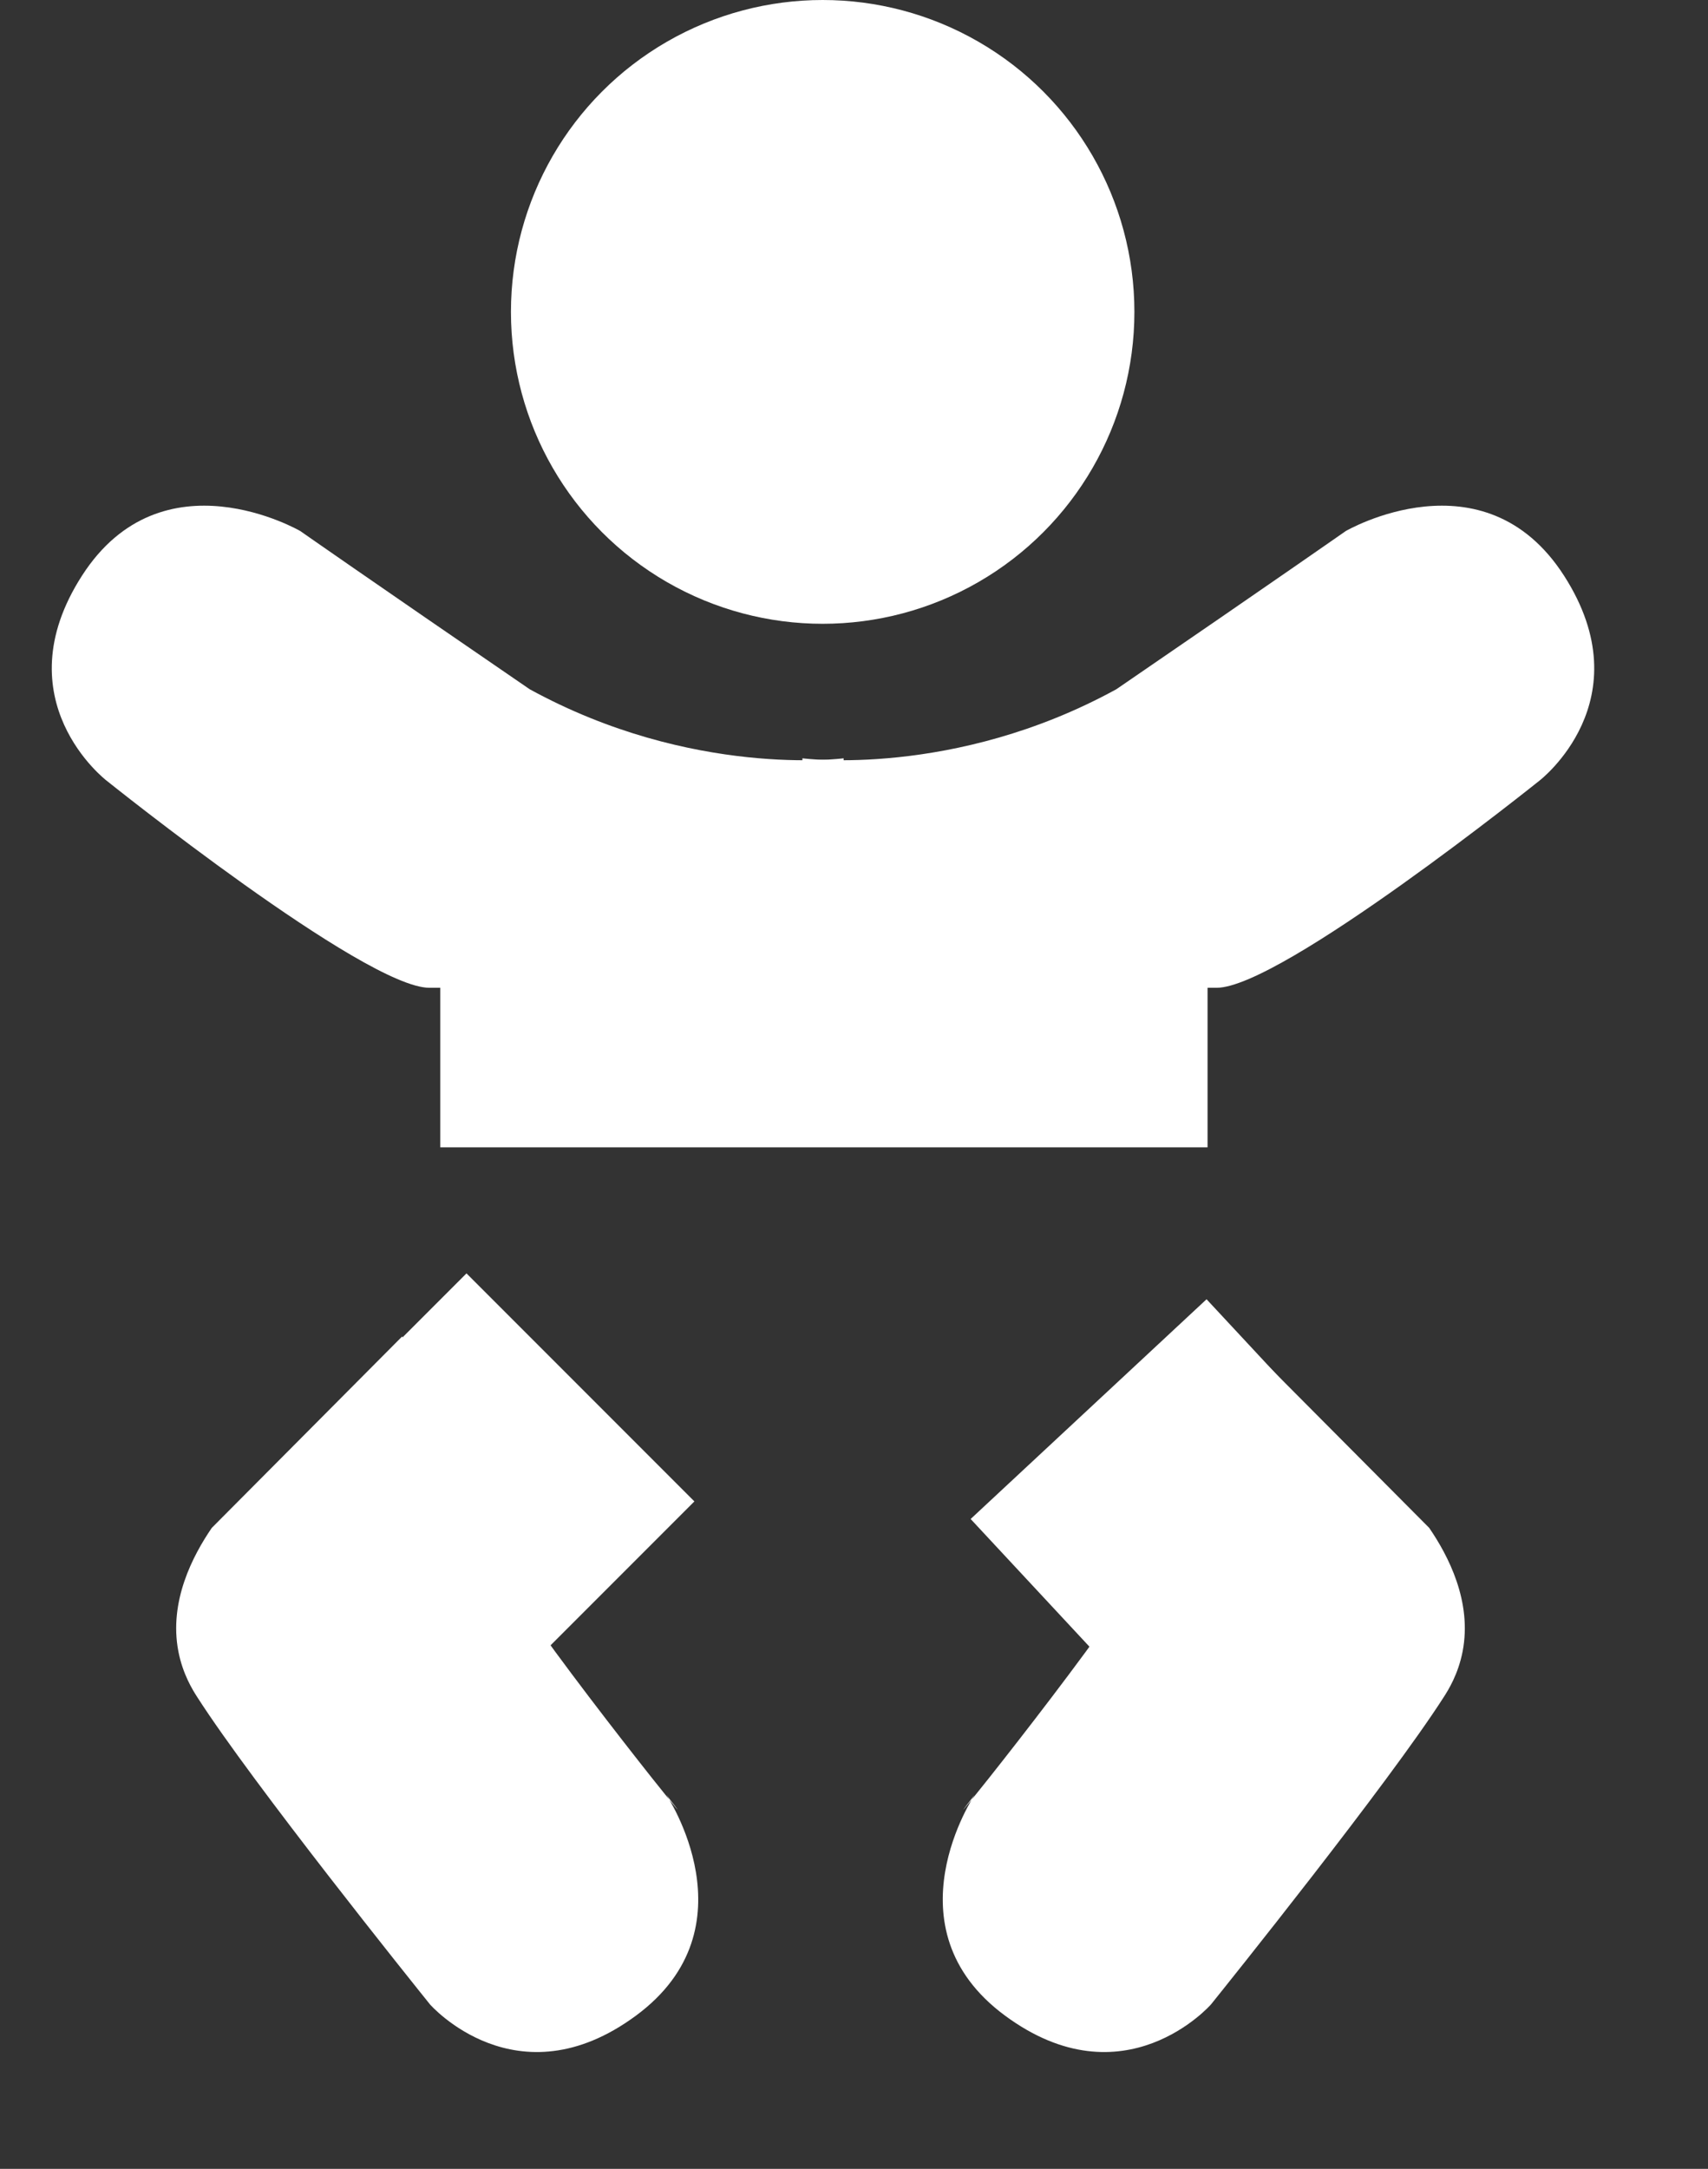
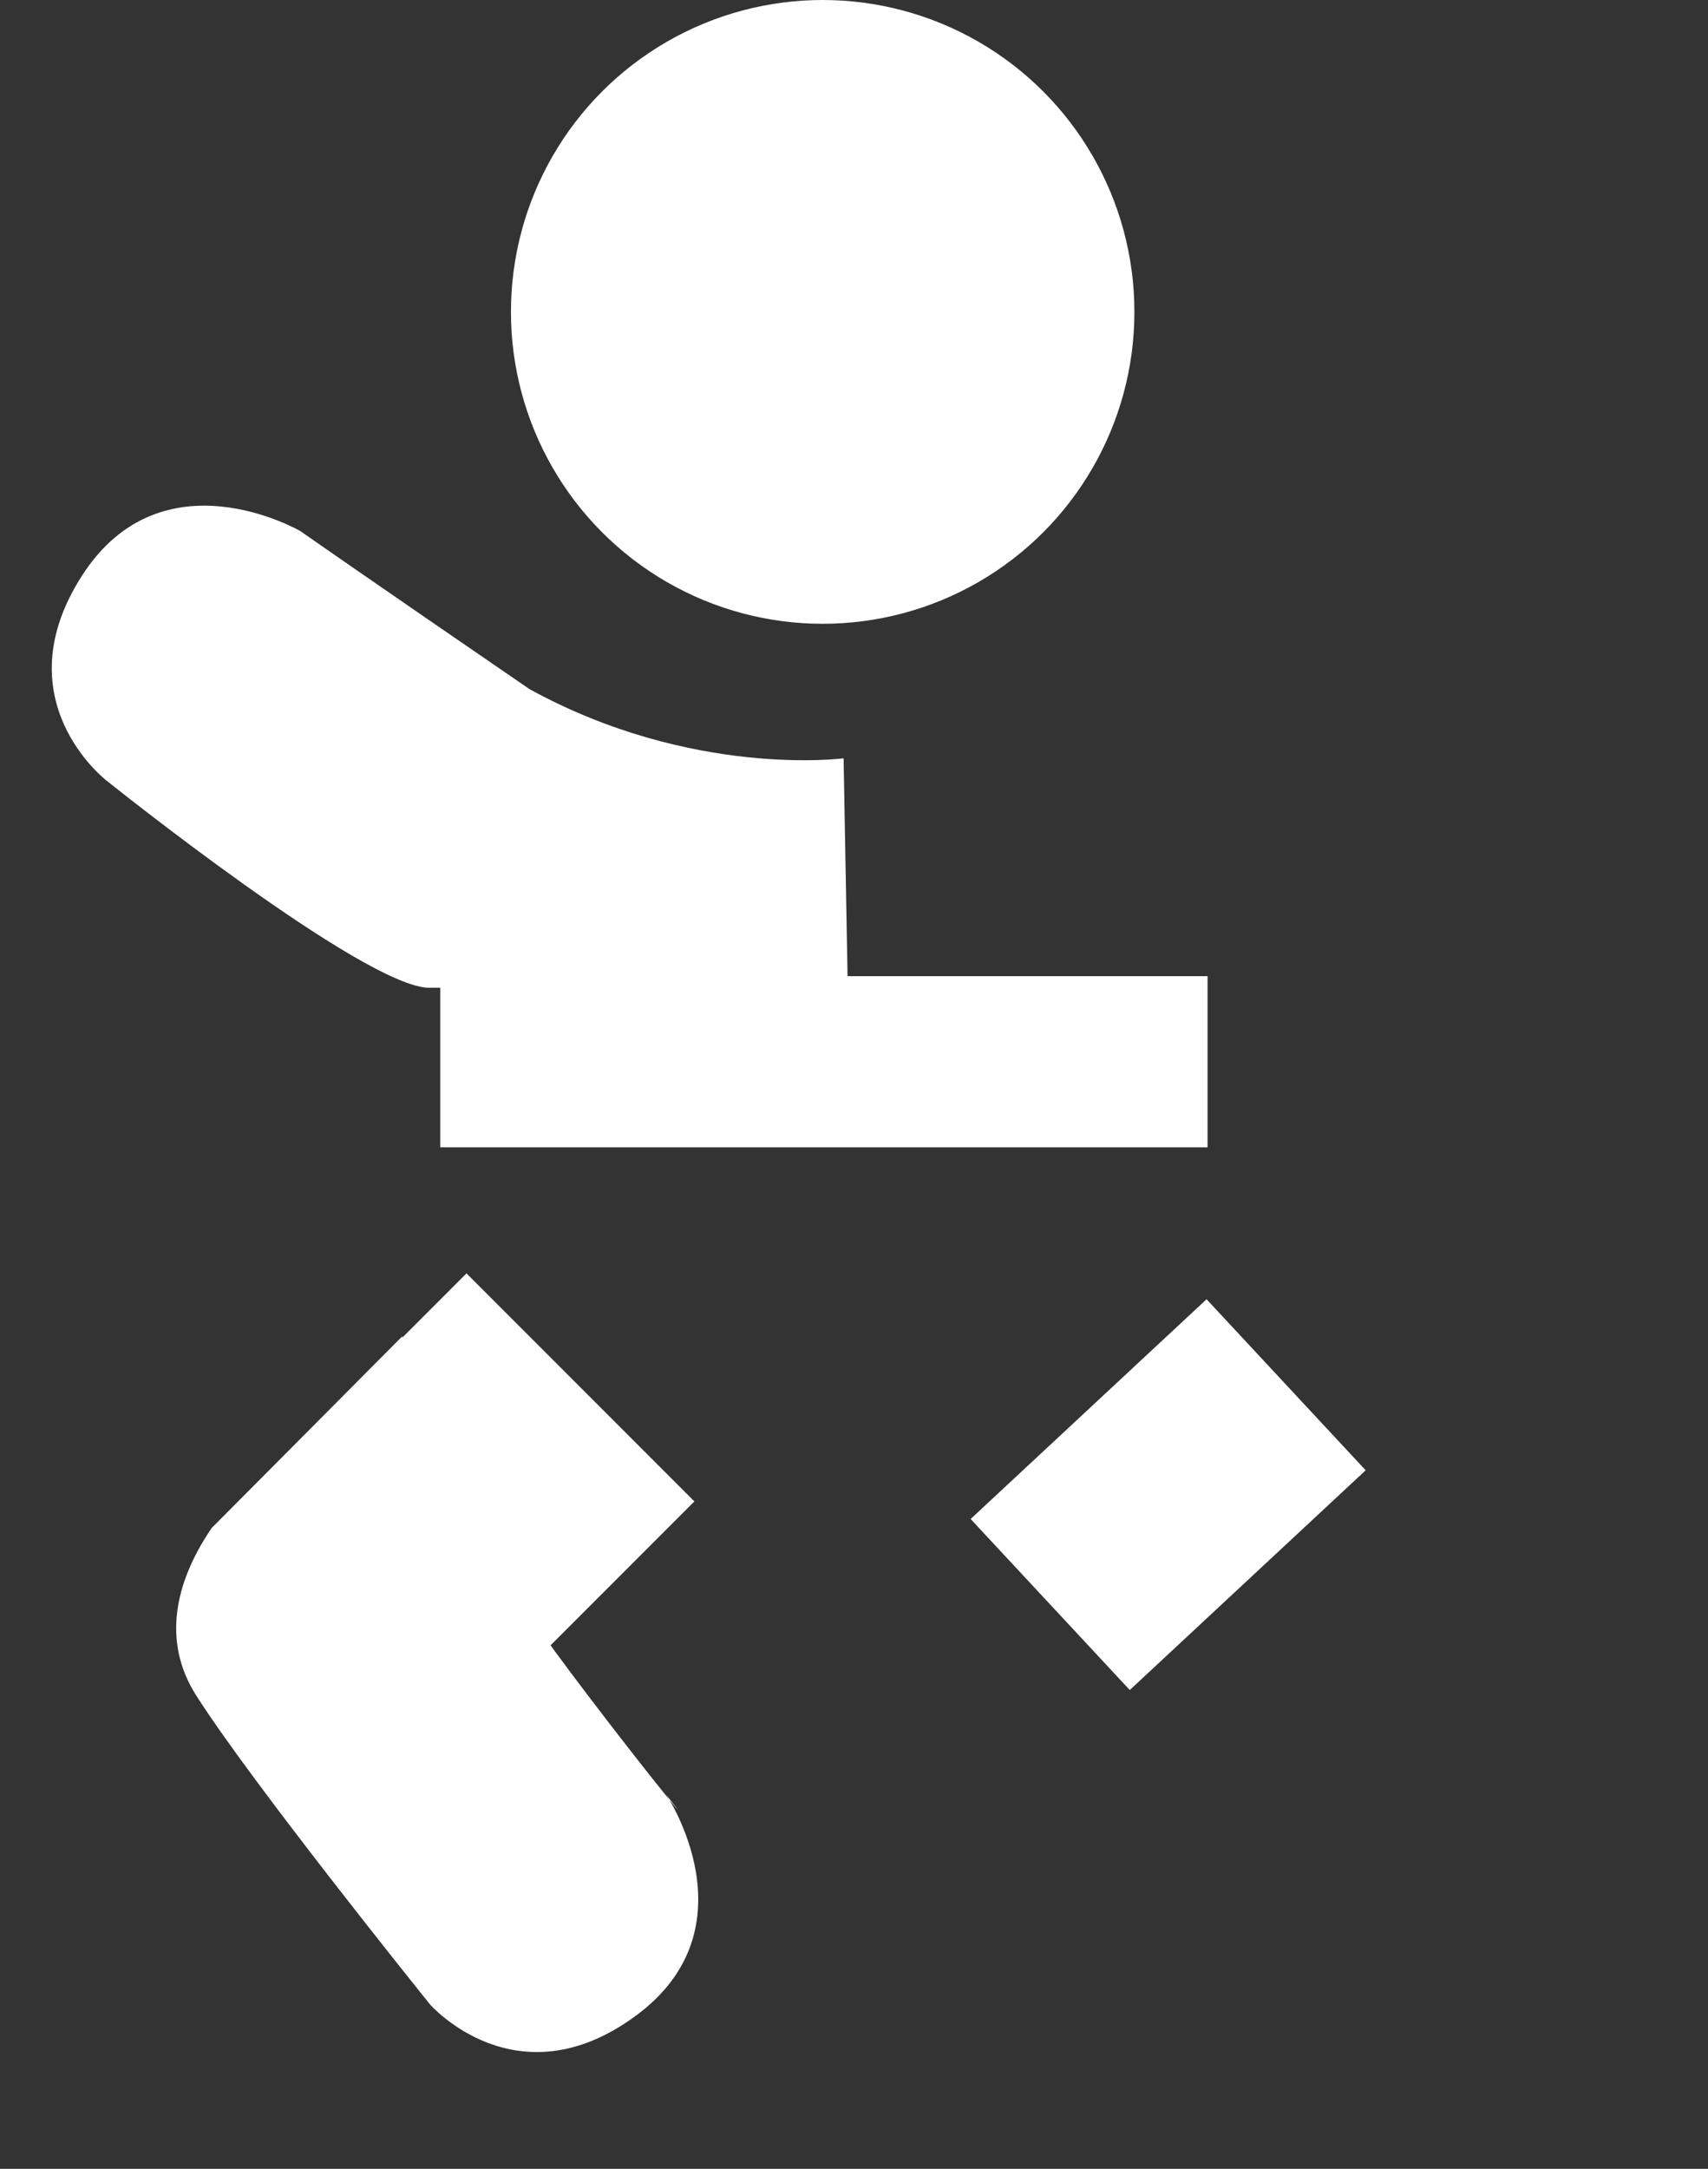
<svg xmlns="http://www.w3.org/2000/svg" id="Calque_1" data-name="Calque 1" viewBox="0 0 200.1 253.95">
  <rect x="0" y="0" width="200.1" height="253.95" fill="#333333" stroke="none" />
  <defs>
    <style>
      .cls-1 {
        fill: #fff;
        stroke-width: 0px;
      }
    </style>
  </defs>
  <circle class="cls-1" cx="96.38" cy="36.52" r="36.52" />
  <rect class="cls-1" x="51.58" y="114.3" width="89.89" height="20.04" />
  <rect class="cls-1" x="39.45" y="158.44" width="37.76" height="27.36" transform="translate(138.79 9.17) rotate(45)" />
  <path class="cls-1" d="M98.83,88.79s-17.74,2.35-36.78-8.09c-19.04-13.04-26.87-18.52-26.87-18.52,0,0-16.17-9.39-25.57,5.22s2.87,24,2.87,24c0,0,30.26,24.26,37.83,24.26h49.01l-.49-26.87Z" />
-   <path class="cls-1" d="M94.01,88.79s17.74,2.35,36.78-8.09c19.04-13.04,26.87-18.52,26.87-18.52,0,0,16.17-9.39,25.57,5.22,9.39,14.61-2.87,24-2.87,24,0,0-30.26,24.26-37.83,24.26s-49.01,0-49.01,0l.49-26.87Z" />
-   <path class="cls-1" d="M145.13,156.48c-3.3,12.57-7.93,21.7-11.61,27.78-5.58,9.21-25.96,34.38-19.33,25.89h0s-10.43,15.53,3.54,25.85c13.97,10.32,24.14-1.3,24.14-1.3,1.77-2.2,20.79-25.88,27.26-35.97.55-.85,1.7-2.69,2.22-5.35,1.14-5.87-1.7-11.25-3.91-14.48" />
  <rect class="cls-1" x="117.97" y="161.32" width="37.76" height="27.36" transform="translate(-82.55 140.16) rotate(-42.95)" />
  <path class="cls-1" d="M47.12,156.48c3.3,12.57,7.93,21.7,11.61,27.78,5.58,9.21,25.96,34.38,19.33,25.89h0s10.43,15.53-3.54,25.85c-13.97,10.32-24.14-1.3-24.14-1.3-1.77-2.2-20.79-25.88-27.26-35.97-.55-.85-1.7-2.69-2.22-5.35-1.14-5.87,1.7-11.25,3.91-14.48" />
</svg>